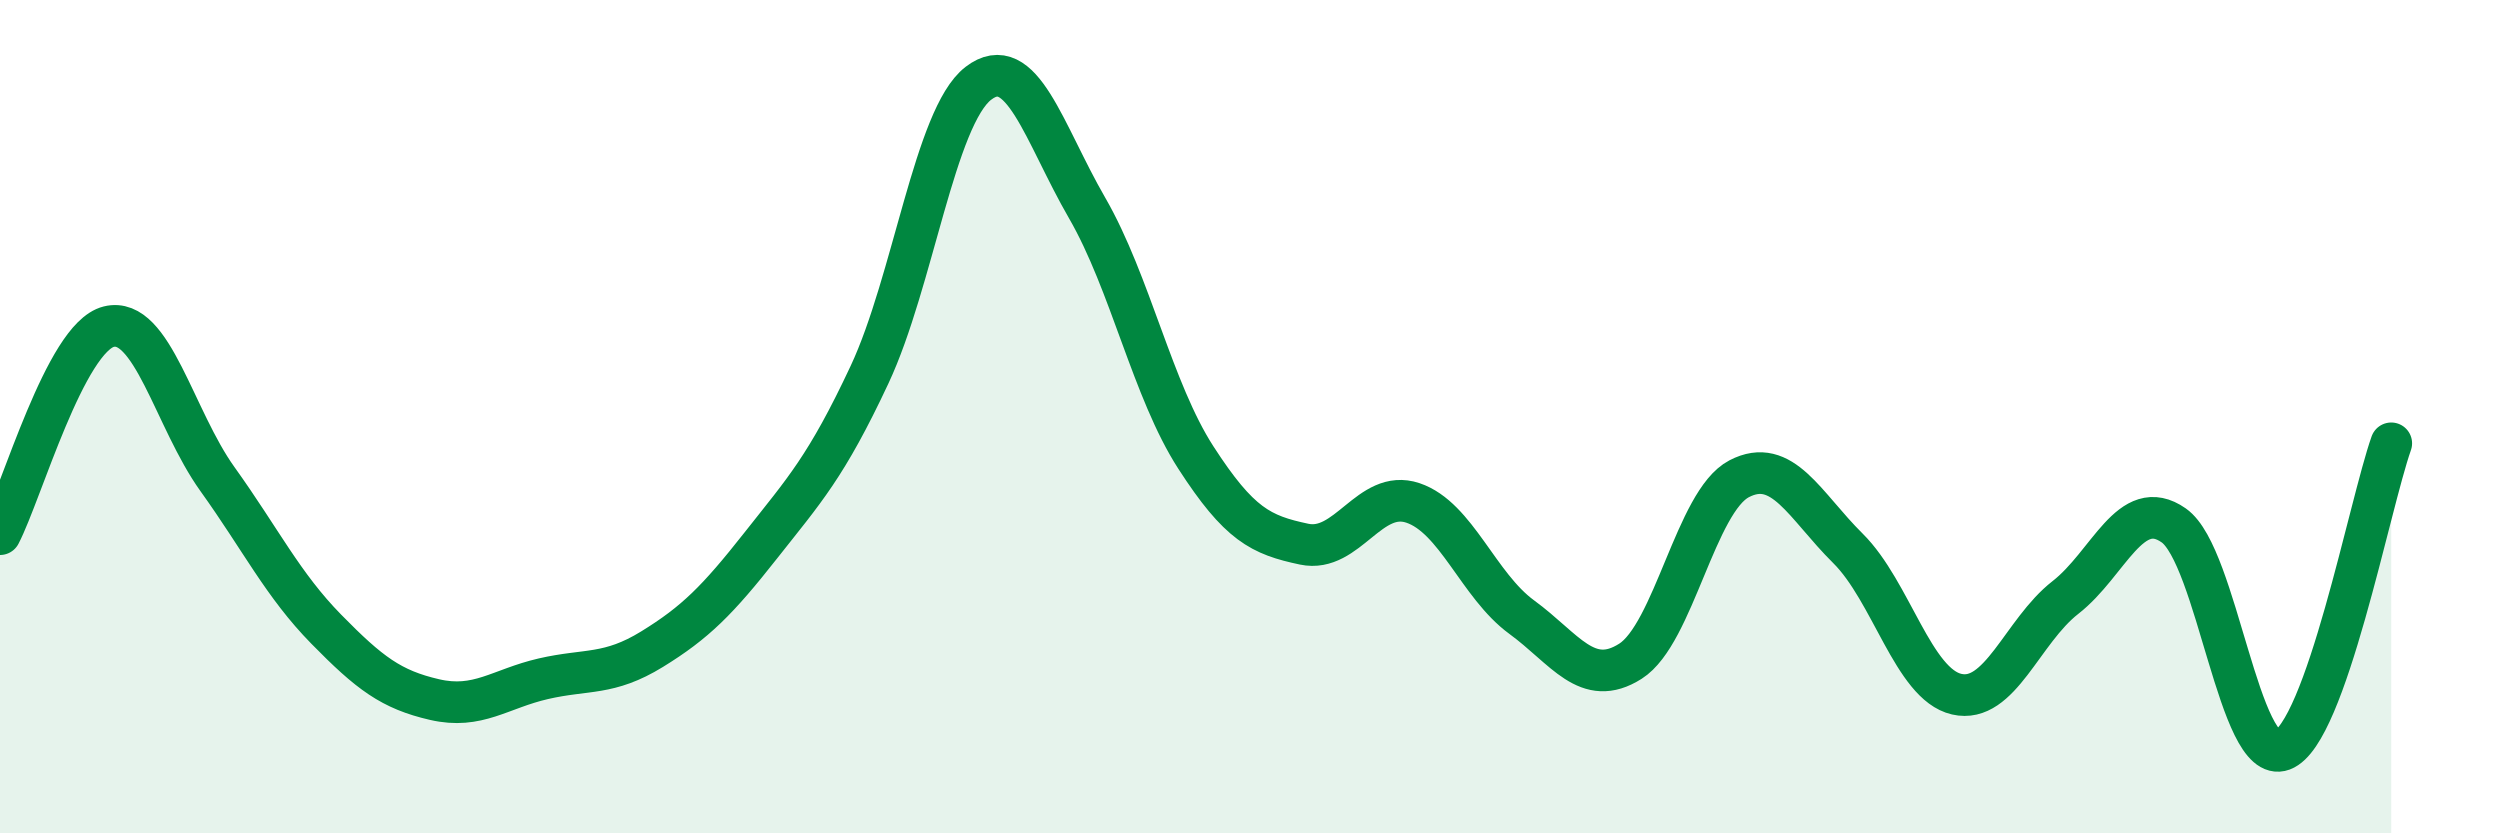
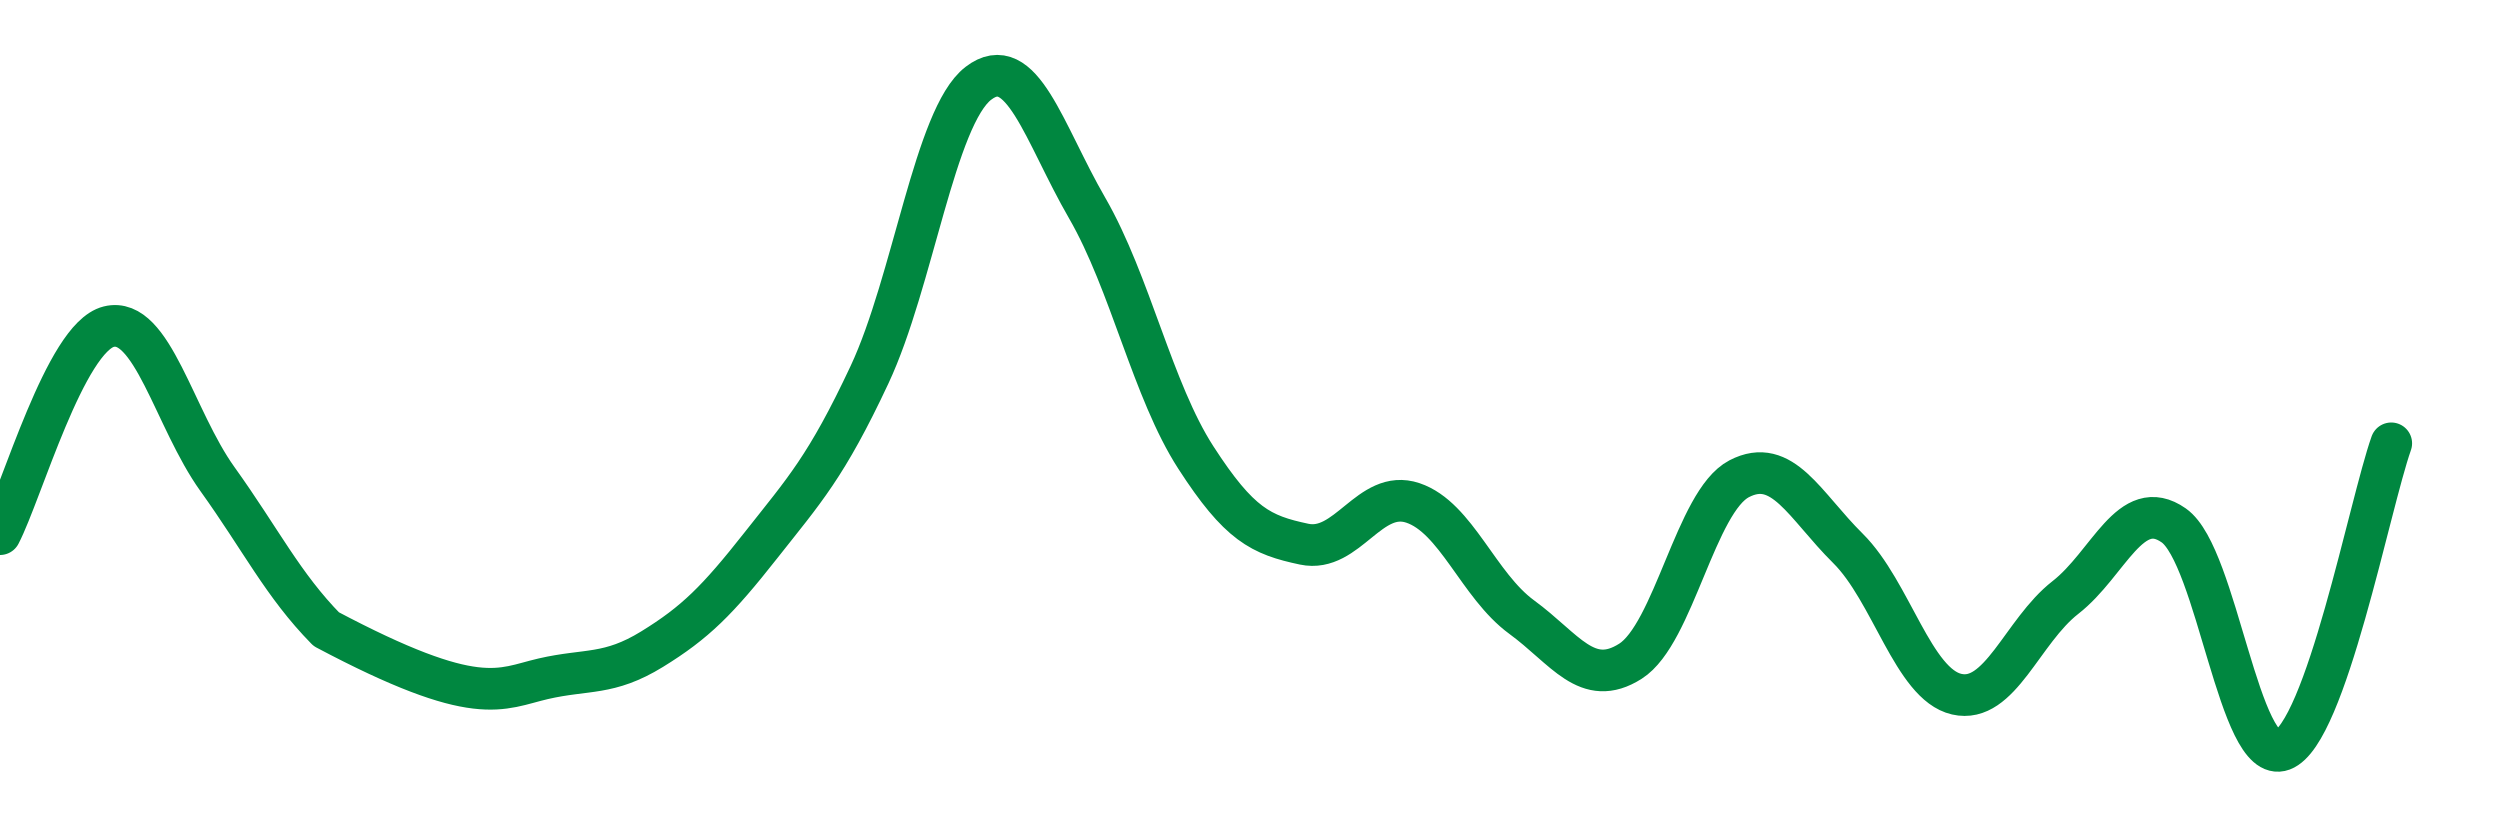
<svg xmlns="http://www.w3.org/2000/svg" width="60" height="20" viewBox="0 0 60 20">
-   <path d="M 0,12.82 C 0.52,11.82 1.57,8.1 2.61,7.84 C 3.65,7.58 4.18,10.05 5.22,11.5 C 6.26,12.95 6.79,14.04 7.83,15.1 C 8.87,16.16 9.39,16.55 10.43,16.79 C 11.47,17.03 12,16.53 13.04,16.29 C 14.08,16.05 14.61,16.22 15.65,15.58 C 16.69,14.94 17.22,14.41 18.26,13.09 C 19.3,11.77 19.83,11.21 20.87,8.99 C 21.91,6.77 22.44,2.8 23.48,2 C 24.52,1.2 25.05,3.19 26.09,4.99 C 27.13,6.79 27.66,9.37 28.7,10.98 C 29.74,12.59 30.26,12.84 31.3,13.06 C 32.34,13.28 32.87,11.72 33.91,12.07 C 34.95,12.42 35.48,14.05 36.52,14.81 C 37.56,15.57 38.09,16.53 39.13,15.87 C 40.17,15.21 40.7,12.03 41.74,11.49 C 42.78,10.95 43.31,12.13 44.35,13.16 C 45.39,14.19 45.92,16.42 46.96,16.66 C 48,16.9 48.53,15.15 49.57,14.34 C 50.61,13.53 51.13,11.88 52.17,12.61 C 53.21,13.34 53.74,18.39 54.78,18 C 55.82,17.61 56.87,12.11 57.39,10.64L57.39 20L0 20Z" fill="#008740" opacity="0.1" stroke-linecap="round" stroke-linejoin="round" />
-   <path d="M 0,12.82 C 0.52,11.82 1.57,8.1 2.61,7.84 C 3.65,7.58 4.18,10.05 5.22,11.5 C 6.26,12.95 6.79,14.04 7.83,15.1 C 8.87,16.16 9.39,16.55 10.43,16.79 C 11.47,17.03 12,16.53 13.04,16.29 C 14.08,16.05 14.61,16.22 15.65,15.58 C 16.69,14.94 17.22,14.41 18.26,13.09 C 19.3,11.77 19.83,11.21 20.87,8.99 C 21.91,6.77 22.44,2.8 23.48,2 C 24.52,1.2 25.05,3.19 26.09,4.99 C 27.13,6.79 27.66,9.37 28.7,10.98 C 29.74,12.59 30.26,12.84 31.3,13.06 C 32.34,13.28 32.87,11.72 33.91,12.07 C 34.95,12.42 35.48,14.05 36.52,14.81 C 37.56,15.57 38.09,16.53 39.13,15.87 C 40.17,15.21 40.7,12.03 41.74,11.49 C 42.78,10.95 43.31,12.13 44.35,13.16 C 45.39,14.19 45.92,16.42 46.96,16.66 C 48,16.9 48.53,15.15 49.57,14.34 C 50.61,13.53 51.13,11.88 52.17,12.61 C 53.21,13.34 53.74,18.39 54.78,18 C 55.82,17.61 56.87,12.11 57.39,10.64" stroke="#008740" stroke-width="1" fill="none" stroke-linecap="round" stroke-linejoin="round" />
+   <path d="M 0,12.82 C 0.52,11.82 1.57,8.1 2.61,7.84 C 3.65,7.58 4.18,10.05 5.22,11.5 C 6.26,12.95 6.79,14.04 7.83,15.1 C 11.47,17.03 12,16.53 13.04,16.29 C 14.08,16.05 14.61,16.22 15.65,15.58 C 16.69,14.94 17.22,14.41 18.26,13.09 C 19.3,11.77 19.83,11.21 20.87,8.99 C 21.91,6.77 22.44,2.8 23.48,2 C 24.52,1.2 25.05,3.19 26.09,4.99 C 27.13,6.79 27.66,9.37 28.7,10.98 C 29.74,12.59 30.26,12.84 31.3,13.06 C 32.34,13.28 32.87,11.72 33.91,12.07 C 34.95,12.42 35.48,14.05 36.52,14.81 C 37.56,15.57 38.09,16.53 39.13,15.87 C 40.17,15.21 40.7,12.03 41.74,11.49 C 42.78,10.95 43.31,12.13 44.35,13.16 C 45.39,14.19 45.92,16.42 46.96,16.66 C 48,16.9 48.53,15.15 49.57,14.34 C 50.61,13.53 51.13,11.88 52.17,12.61 C 53.21,13.34 53.74,18.39 54.78,18 C 55.82,17.61 56.87,12.11 57.39,10.64" stroke="#008740" stroke-width="1" fill="none" stroke-linecap="round" stroke-linejoin="round" />
</svg>